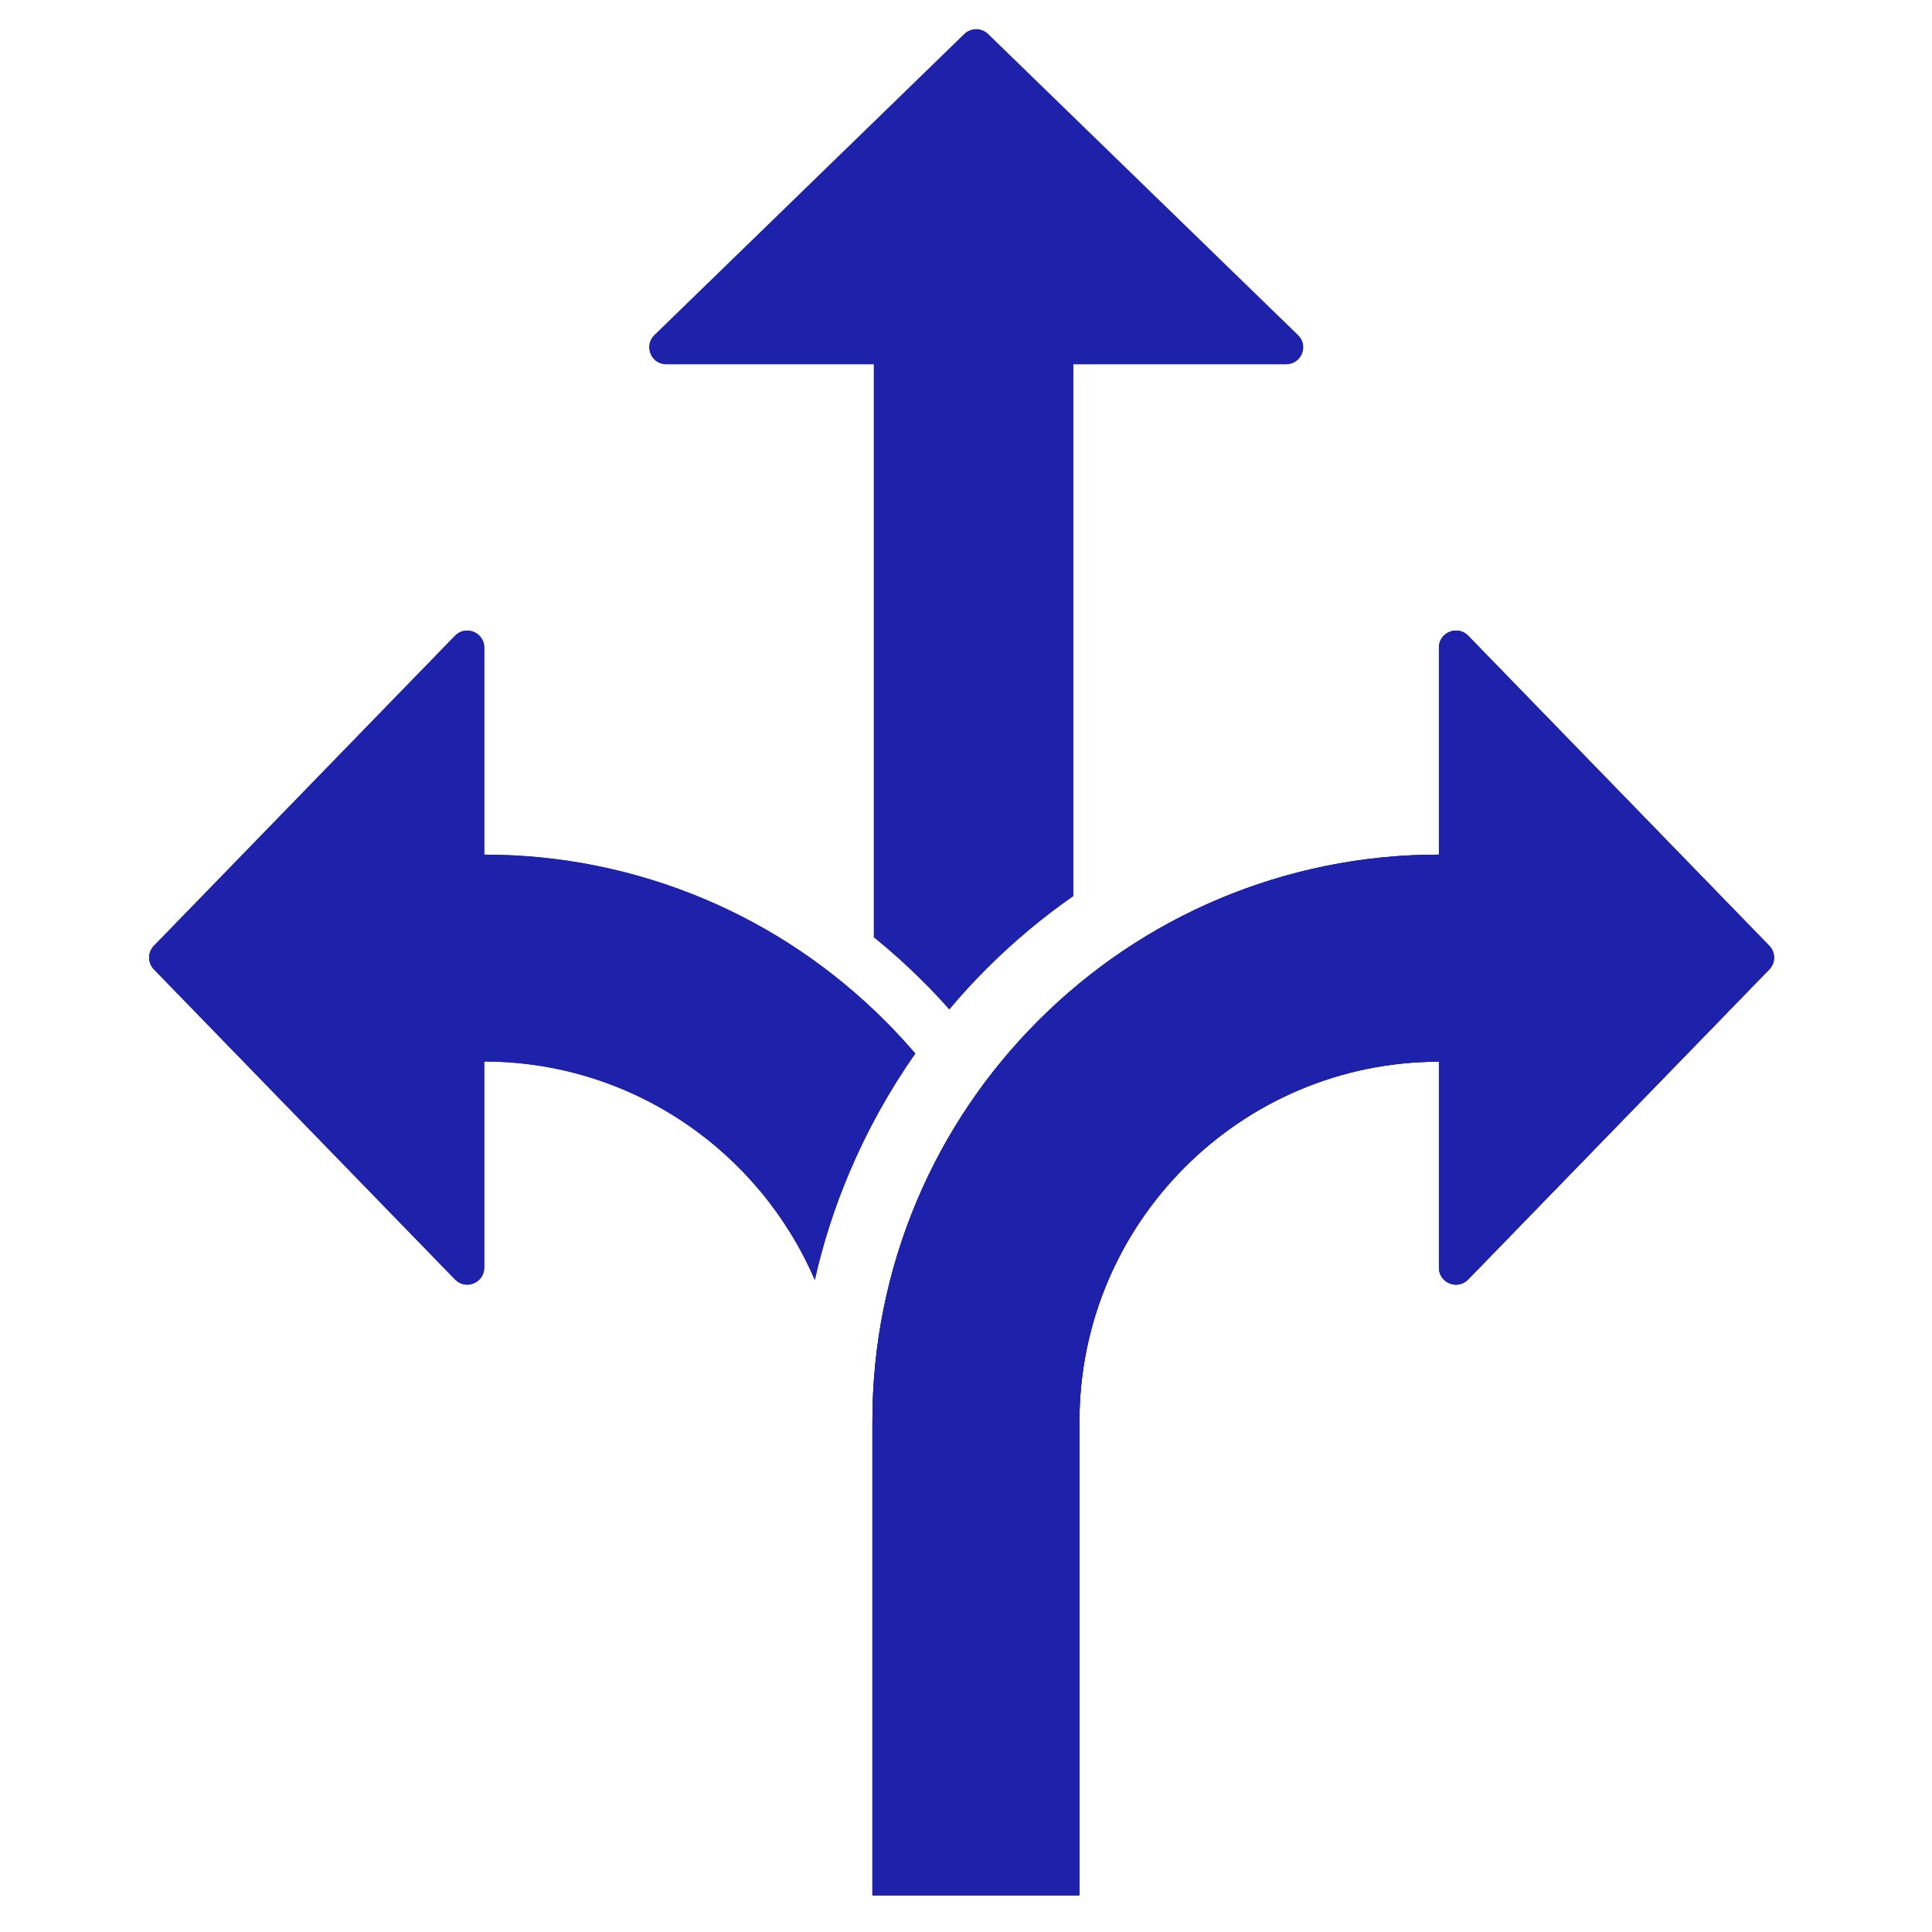
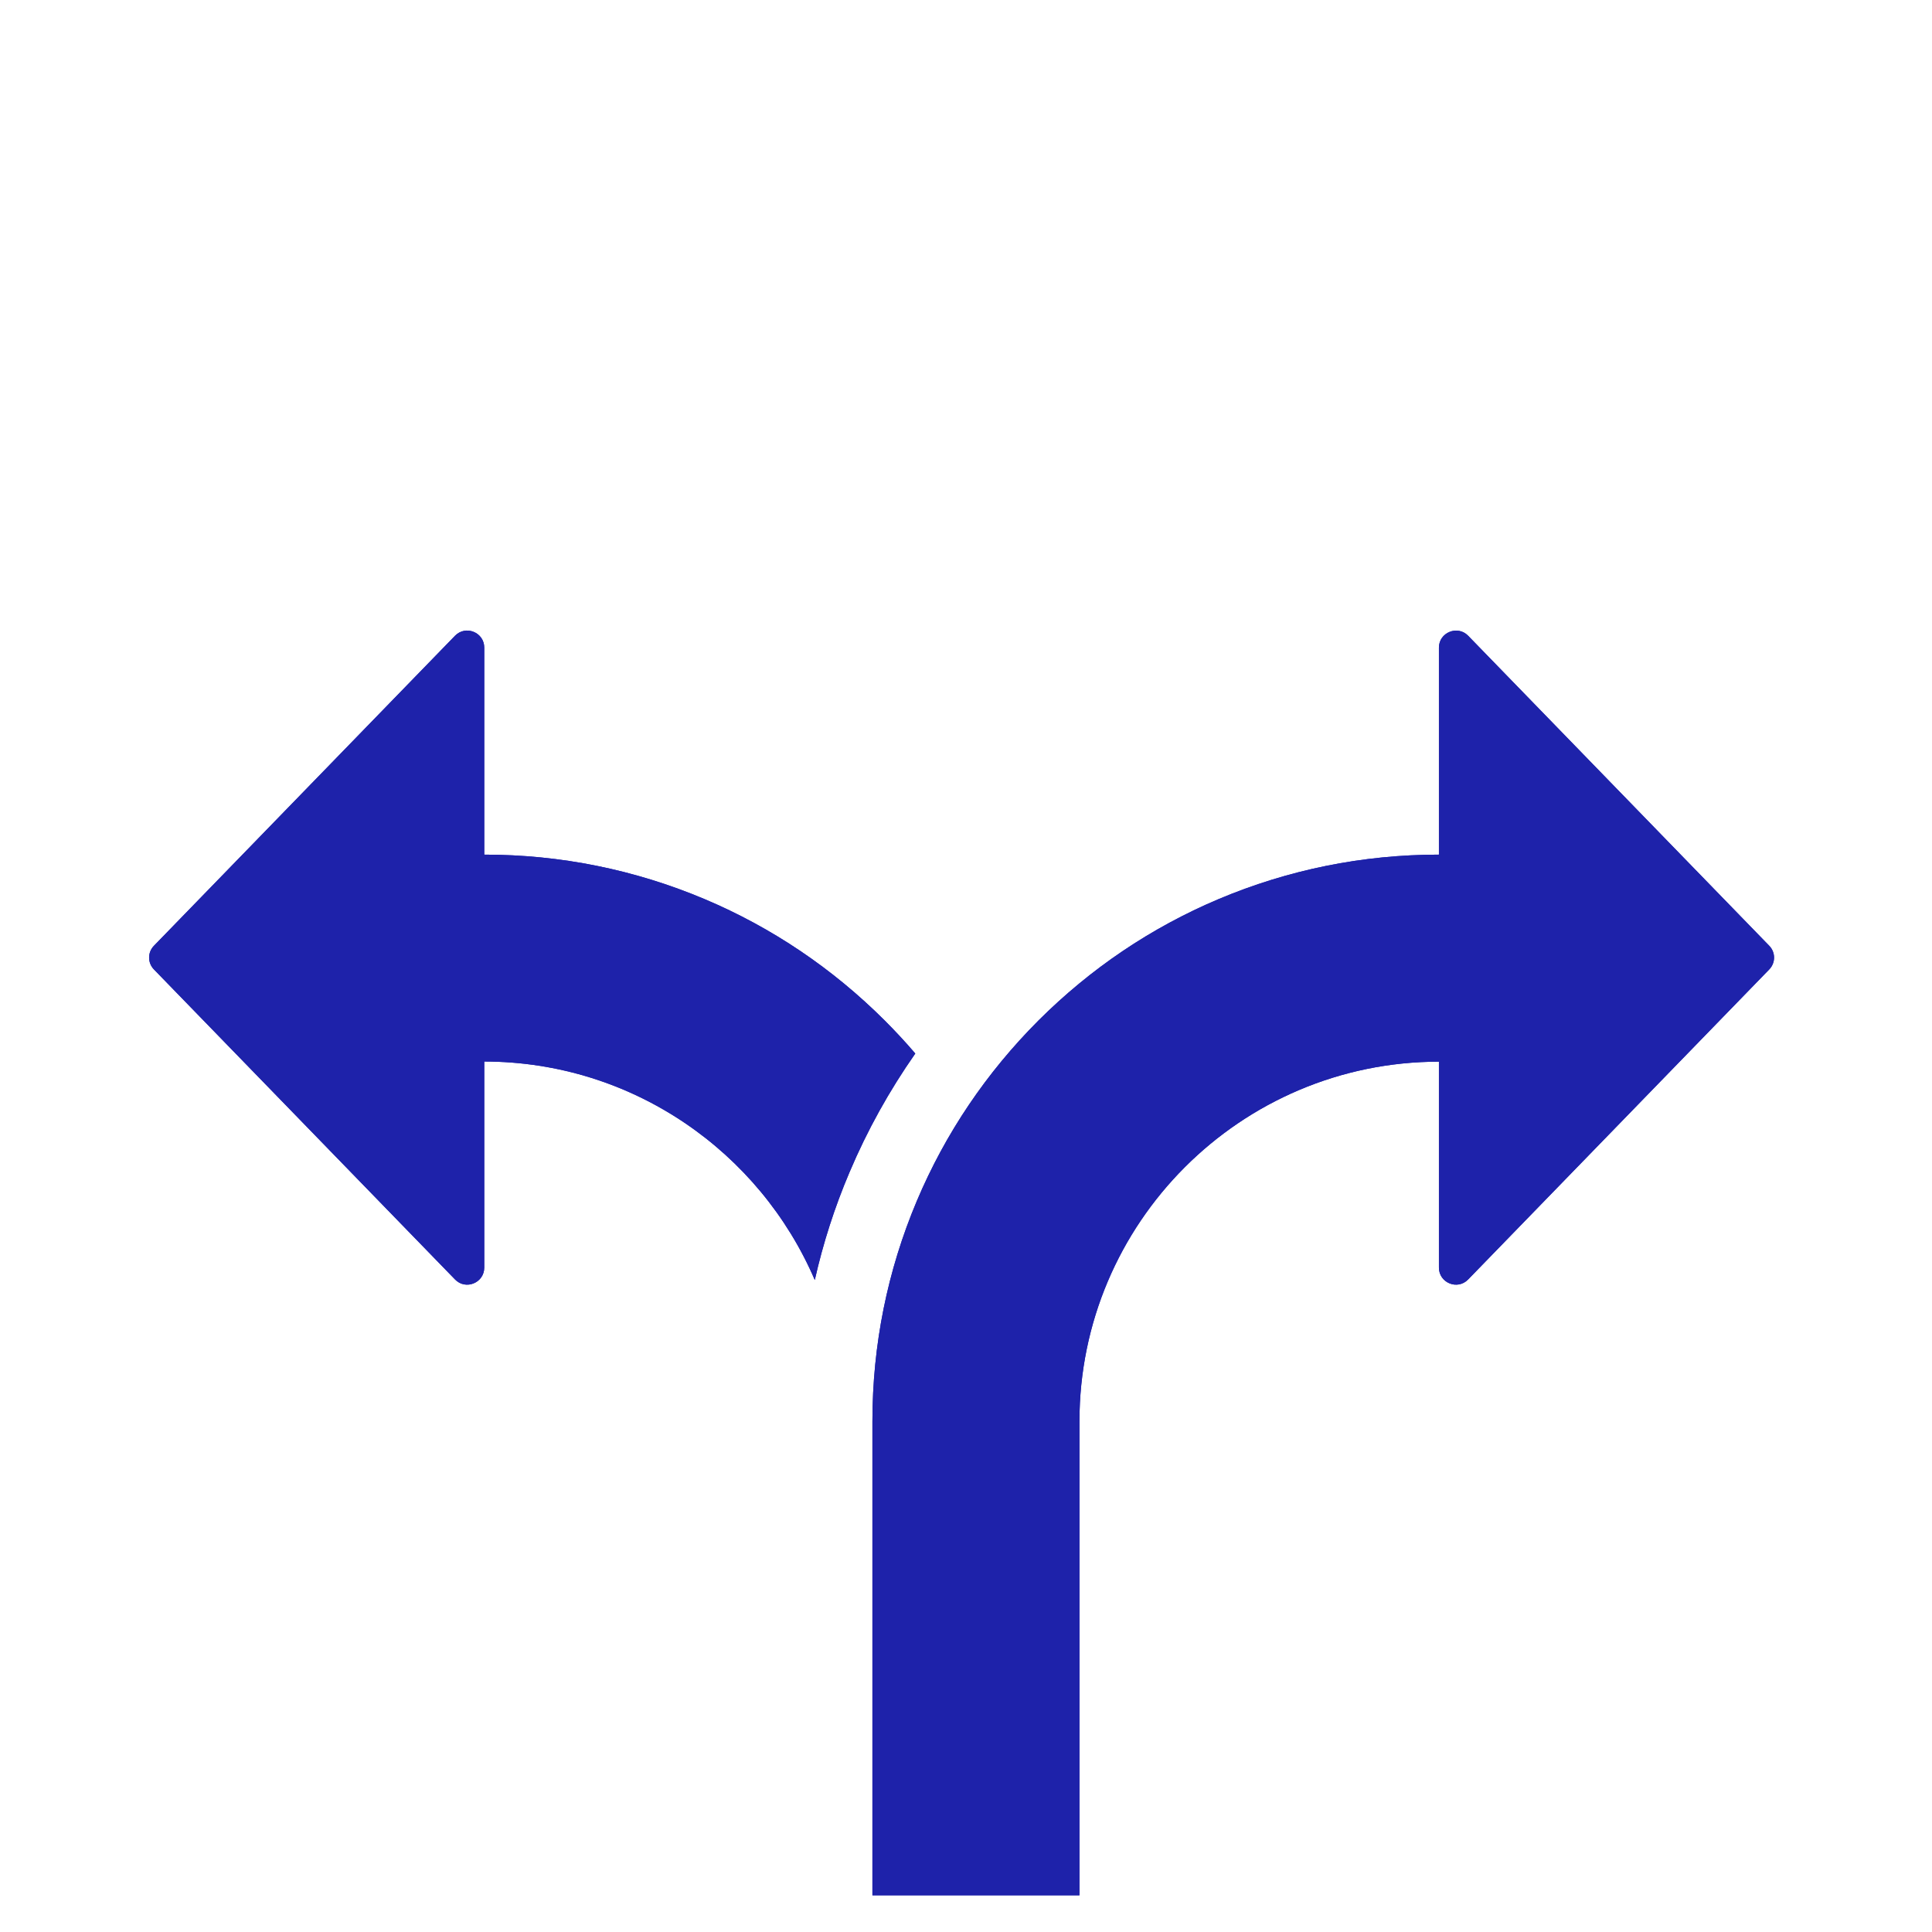
<svg xmlns="http://www.w3.org/2000/svg" width="73" zoomAndPan="magnify" viewBox="0 0 54.75 54.75" height="73" preserveAspectRatio="xMidYMid meet" version="1.0">
  <defs>
    <clipPath id="1825d565fa">
-       <path d="M 53 54 L 54.5 54 L 54.5 54.5 L 53 54.5 Z M 53 54 " clip-rule="nonzero" />
-     </clipPath>
+       </clipPath>
    <clipPath id="c25a3d9a6e">
      <path d="M 52.188 53.332 L 54.5 53.332 L 54.5 54.5 L 52.188 54.5 Z M 52.188 53.332 " clip-rule="nonzero" />
    </clipPath>
    <clipPath id="0a84def554">
      <path d="M 24 17 L 50.469 17 L 50.469 53.781 L 24 53.781 Z M 24 17 " clip-rule="nonzero" />
    </clipPath>
    <clipPath id="0ab4ff9717">
      <path d="M 4.18 17 L 26 17 L 26 37 L 4.18 37 Z M 4.18 17 " clip-rule="nonzero" />
    </clipPath>
    <clipPath id="90c3eda339">
-       <path d="M 18 0.773 L 37 0.773 L 37 29 L 18 29 Z M 18 0.773 " clip-rule="nonzero" />
-     </clipPath>
+       </clipPath>
    <clipPath id="fde65880f5">
      <path d="M 4.18 17 L 26 17 L 26 37 L 4.18 37 Z M 4.18 17 " clip-rule="nonzero" />
    </clipPath>
    <clipPath id="a8d187ee11">
      <path d="M 24 17 L 50.469 17 L 50.469 53.781 L 24 53.781 Z M 24 17 " clip-rule="nonzero" />
    </clipPath>
  </defs>
  <g clip-path="url(#1825d565fa)">
-     <path fill="#000000" d="M 54.883 60.617 L 59.91 55.613 L 59.461 55.168 C 59.258 54.961 58.98 54.848 58.691 54.848 C 58.398 54.848 58.125 54.961 57.918 55.168 L 54.031 59.035 C 53.828 59.242 53.711 59.512 53.711 59.805 C 53.711 60.094 53.828 60.367 54.031 60.57 L 54.48 61.02 Z M 54.883 60.617 " fill-opacity="1" fill-rule="nonzero" />
-   </g>
+     </g>
  <g clip-path="url(#c25a3d9a6e)">
    <path fill="#000000" d="M 72.816 58.352 L 68.93 54.484 C 68.438 53.992 67.777 53.723 67.082 53.723 C 66.383 53.723 65.723 53.992 65.23 54.484 L 64.523 55.188 C 64.52 55.191 64.52 55.191 64.52 55.191 L 63.59 56.117 C 63.406 56.301 63.176 56.418 62.926 56.465 L 61.254 54.805 C 61.254 54.801 61.25 54.801 61.25 54.801 L 60.543 54.094 C 60.047 53.602 59.391 53.332 58.691 53.332 C 57.992 53.332 57.336 53.602 56.84 54.094 L 52.953 57.961 C 52.461 58.453 52.188 59.109 52.188 59.805 C 52.188 60.5 52.461 61.152 52.953 61.645 L 53.664 62.352 C 53.664 62.352 53.668 62.352 53.668 62.355 L 54.562 63.246 C 54.625 63.305 54.66 63.391 54.66 63.477 C 54.66 63.551 54.664 63.621 54.668 63.695 L 54.461 63.902 C 54.023 64.336 53.781 64.918 53.781 65.535 C 53.781 66.148 54.023 66.73 54.461 67.164 C 54.754 67.457 55.113 67.66 55.504 67.762 C 55.605 68.152 55.809 68.508 56.102 68.797 C 56.395 69.09 56.754 69.293 57.145 69.398 C 57.246 69.777 57.445 70.133 57.742 70.43 C 58.035 70.723 58.395 70.926 58.785 71.027 C 58.887 71.41 59.086 71.77 59.387 72.066 C 59.824 72.5 60.406 72.742 61.023 72.742 C 61.645 72.742 62.227 72.5 62.664 72.066 L 62.691 72.039 C 62.852 72.07 63.012 72.09 63.18 72.09 C 63.797 72.09 64.379 71.852 64.82 71.414 C 65.109 71.125 65.312 70.766 65.418 70.379 C 65.809 70.277 66.168 70.074 66.461 69.781 C 66.758 69.484 66.957 69.125 67.059 68.746 C 67.449 68.641 67.809 68.438 68.102 68.145 C 68.398 67.852 68.598 67.492 68.699 67.109 C 69.09 67.008 69.449 66.805 69.742 66.512 C 70.301 65.957 70.516 65.184 70.383 64.453 L 72.105 62.738 L 72.816 62.035 C 73.836 61.02 73.836 59.367 72.816 58.352 Z M 72.258 61.48 L 71.551 62.184 L 69.488 64.234 C 69.758 64.801 69.648 65.496 69.184 65.957 C 68.898 66.246 68.512 66.402 68.105 66.402 C 68.062 66.402 68.023 66.402 67.984 66.398 C 68.02 66.824 67.871 67.266 67.543 67.59 C 67.258 67.879 66.871 68.035 66.461 68.035 C 66.422 68.035 66.383 68.035 66.344 68.031 C 66.375 68.457 66.23 68.898 65.902 69.227 C 65.613 69.512 65.23 69.672 64.824 69.672 C 64.785 69.672 64.742 69.668 64.703 69.668 C 64.738 70.109 64.582 70.539 64.262 70.859 C 63.973 71.145 63.59 71.305 63.18 71.305 C 62.934 71.305 62.695 71.246 62.48 71.137 L 62.105 71.508 C 61.816 71.797 61.434 71.953 61.023 71.953 C 60.617 71.953 60.234 71.797 59.945 71.508 C 59.617 71.184 59.469 70.742 59.504 70.316 C 59.461 70.32 59.422 70.32 59.383 70.32 C 58.977 70.32 58.59 70.164 58.301 69.875 C 57.977 69.551 57.828 69.109 57.859 68.684 C 57.82 68.688 57.781 68.688 57.742 68.688 C 57.332 68.688 56.949 68.531 56.66 68.242 C 56.332 67.918 56.188 67.477 56.219 67.051 C 56.18 67.055 56.141 67.055 56.102 67.055 C 55.691 67.055 55.309 66.898 55.02 66.609 C 54.73 66.324 54.574 65.941 54.574 65.535 C 54.574 65.125 54.73 64.746 55.02 64.457 L 55.41 64.07 C 55.445 64.035 55.48 64.004 55.516 63.973 C 55.473 63.812 55.449 63.648 55.449 63.477 C 55.449 63.184 55.328 62.898 55.121 62.691 L 54.223 61.797 L 53.512 61.09 C 53.168 60.746 52.977 60.289 52.977 59.805 C 52.977 59.316 53.168 58.859 53.512 58.516 L 57.398 54.648 C 57.742 54.305 58.203 54.117 58.691 54.117 C 59.18 54.117 59.637 54.305 59.984 54.648 L 60.691 55.355 C 60.691 55.355 60.691 55.355 60.695 55.355 L 62.617 57.273 L 62.695 57.273 C 63.242 57.273 63.758 57.059 64.148 56.672 L 65.078 55.746 L 65.789 55.039 C 66.133 54.695 66.594 54.508 67.082 54.508 C 67.566 54.508 68.027 54.695 68.371 55.039 L 72.258 58.906 C 72.973 59.617 72.973 60.77 72.258 61.48 Z M 72.258 61.48 " fill-opacity="1" fill-rule="nonzero" />
  </g>
  <g clip-path="url(#0a84def554)">
-     <path fill="#1e22aa" d="M 50.137 26.801 L 41.605 18.016 C 41.305 17.707 40.777 17.922 40.777 18.352 L 40.777 24.219 C 38.613 24.219 36.512 24.645 34.531 25.48 C 32.617 26.289 30.902 27.449 29.426 28.922 C 27.953 30.398 26.793 32.113 25.984 34.027 C 25.148 36.008 24.723 38.113 24.723 40.281 L 24.723 53.711 L 30.59 53.711 L 30.59 40.281 C 30.59 34.66 35.156 30.09 40.777 30.086 L 40.777 35.922 C 40.777 36.355 41.305 36.57 41.605 36.258 L 50.137 27.473 C 50.32 27.285 50.32 26.988 50.137 26.801 Z M 50.137 26.801 " fill-opacity="1" fill-rule="nonzero" />
    <path fill="#1e22aa" d="M 50.137 26.801 L 41.605 18.016 C 41.305 17.707 40.777 17.922 40.777 18.352 L 40.777 24.219 C 38.613 24.219 36.512 24.645 34.531 25.48 C 32.617 26.289 30.902 27.449 29.426 28.922 C 27.953 30.398 26.793 32.113 25.984 34.027 C 25.148 36.008 24.723 38.113 24.723 40.281 L 24.723 53.711 L 30.59 53.711 L 30.59 40.281 C 30.59 34.66 35.156 30.09 40.777 30.086 L 40.777 35.922 C 40.777 36.355 41.305 36.57 41.605 36.258 L 50.137 27.473 C 50.32 27.285 50.32 26.988 50.137 26.801 Z M 50.137 26.801 " fill-opacity="1" fill-rule="nonzero" />
  </g>
  <g clip-path="url(#0ab4ff9717)">
    <path fill="#1e22aa" d="M 24.074 33.219 C 24.578 32.027 25.203 30.906 25.938 29.855 C 25.664 29.535 25.375 29.223 25.074 28.922 C 23.598 27.449 21.883 26.289 19.969 25.48 C 17.988 24.645 15.887 24.219 13.723 24.219 L 13.723 18.352 C 13.723 17.918 13.195 17.707 12.895 18.016 L 4.363 26.801 C 4.18 26.988 4.18 27.285 4.363 27.473 L 12.895 36.258 C 13.195 36.57 13.723 36.355 13.723 35.922 L 13.723 30.082 C 17.922 30.086 21.531 32.641 23.09 36.273 C 23.324 35.234 23.652 34.211 24.074 33.219 Z M 24.074 33.219 " fill-opacity="1" fill-rule="nonzero" />
  </g>
  <g clip-path="url(#90c3eda339)">
-     <path fill="#1e22aa" d="M 36.785 9.496 L 28 0.961 C 27.812 0.781 27.516 0.781 27.328 0.961 L 18.543 9.496 C 18.234 9.797 18.445 10.324 18.879 10.324 L 24.762 10.324 L 24.762 26.562 C 25.25 26.957 25.719 27.379 26.168 27.828 C 26.418 28.078 26.664 28.34 26.902 28.609 C 27.234 28.211 27.59 27.824 27.961 27.453 C 28.723 26.691 29.543 26.004 30.418 25.395 L 30.418 10.324 L 36.449 10.324 C 36.883 10.324 37.098 9.797 36.785 9.496 Z M 36.785 9.496 " fill-opacity="1" fill-rule="nonzero" />
-   </g>
+     </g>
  <g clip-path="url(#fde65880f5)">
    <path fill="#1e22aa" d="M 24.074 33.219 C 24.578 32.027 25.203 30.906 25.938 29.855 C 25.664 29.535 25.375 29.223 25.074 28.922 C 23.598 27.449 21.883 26.289 19.969 25.48 C 17.988 24.645 15.887 24.219 13.723 24.219 L 13.723 18.352 C 13.723 17.918 13.195 17.707 12.895 18.016 L 4.363 26.801 C 4.18 26.988 4.18 27.285 4.363 27.473 L 12.895 36.258 C 13.195 36.57 13.723 36.355 13.723 35.922 L 13.723 30.082 C 17.922 30.086 21.531 32.641 23.09 36.273 C 23.324 35.234 23.652 34.211 24.074 33.219 Z M 24.074 33.219 " fill-opacity="1" fill-rule="nonzero" />
  </g>
  <g clip-path="url(#a8d187ee11)">
    <path fill="#1e22aa" d="M 50.137 26.801 L 41.605 18.016 C 41.305 17.707 40.777 17.922 40.777 18.352 L 40.777 24.219 C 38.613 24.219 36.512 24.645 34.531 25.48 C 32.617 26.289 30.902 27.449 29.426 28.922 C 27.953 30.398 26.793 32.113 25.984 34.027 C 25.148 36.008 24.723 38.113 24.723 40.281 L 24.723 53.711 L 30.59 53.711 L 30.59 40.281 C 30.59 34.66 35.156 30.09 40.777 30.086 L 40.777 35.922 C 40.777 36.355 41.305 36.57 41.605 36.258 L 50.137 27.473 C 50.32 27.285 50.32 26.988 50.137 26.801 Z M 50.137 26.801 " fill-opacity="1" fill-rule="nonzero" />
  </g>
</svg>